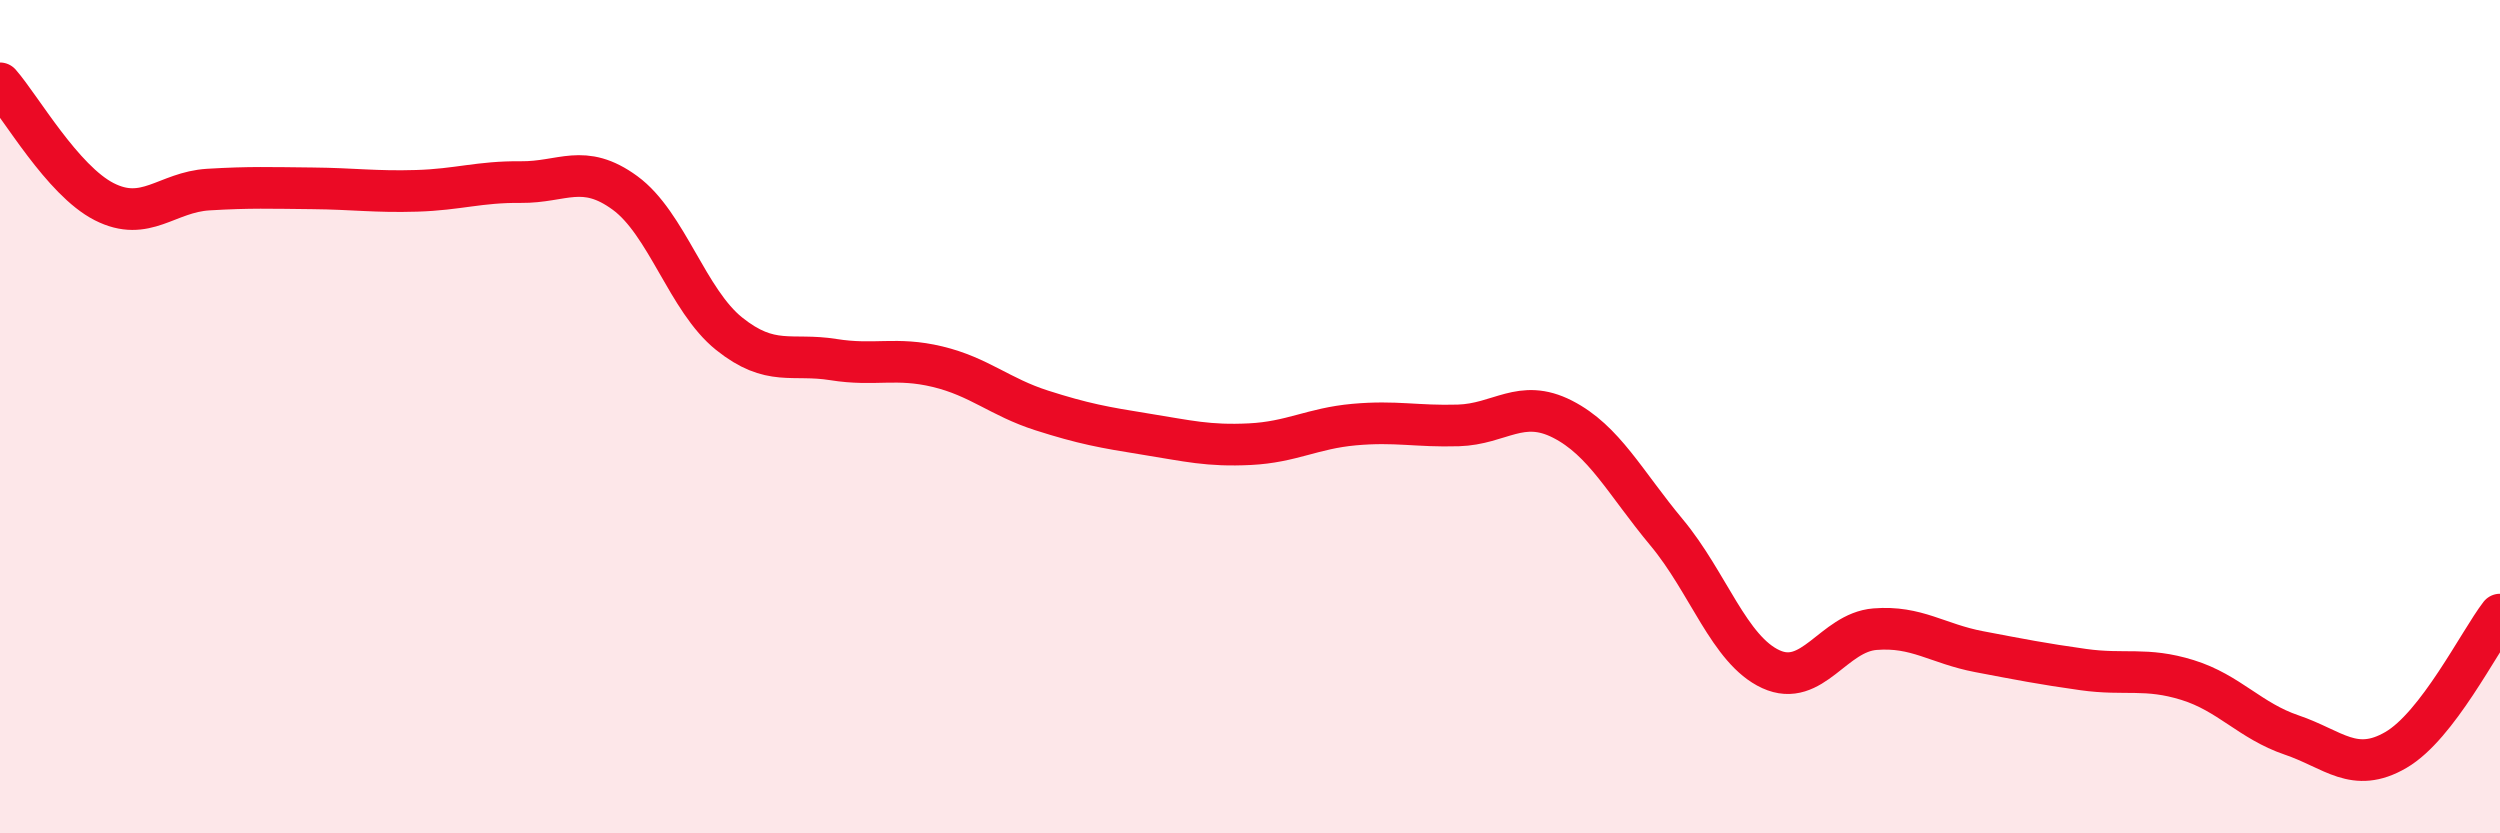
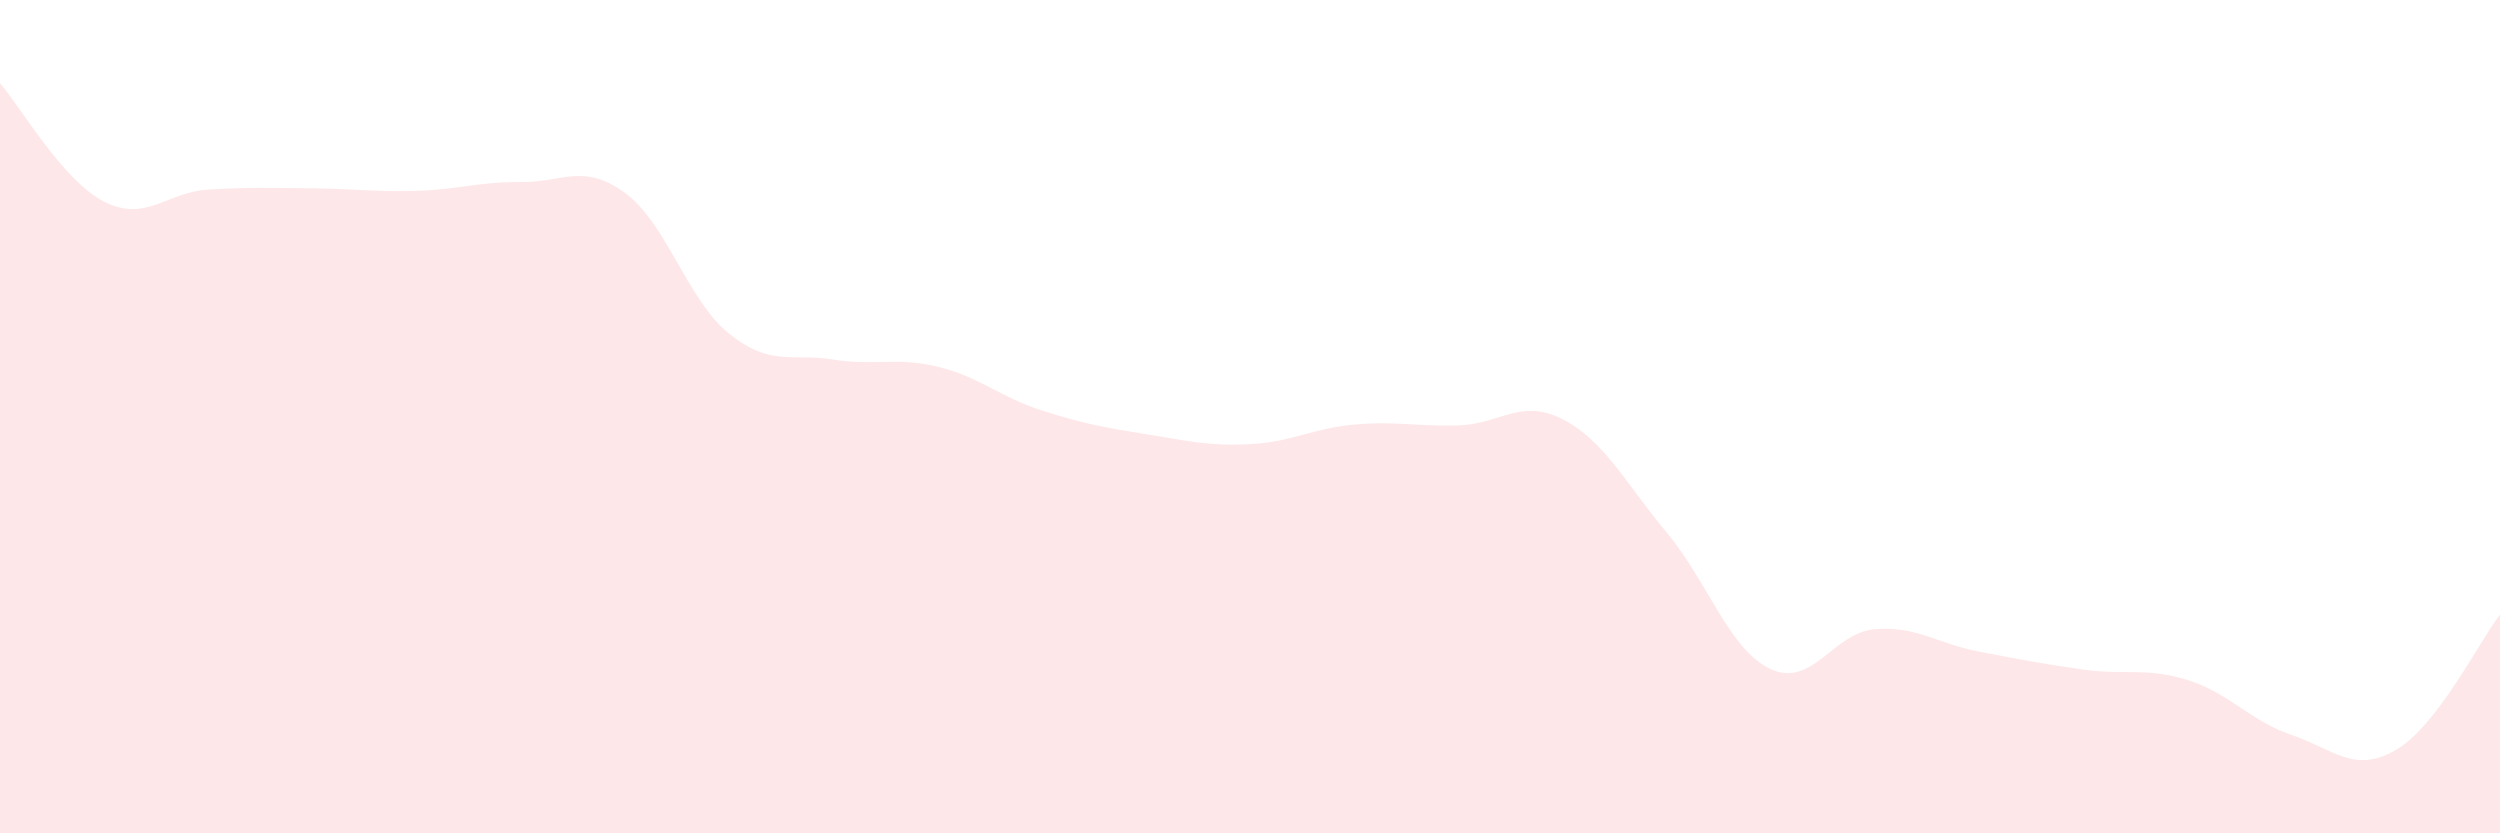
<svg xmlns="http://www.w3.org/2000/svg" width="60" height="20" viewBox="0 0 60 20">
  <path d="M 0,2 C 0.5,2.57 1.5,4.33 2.5,4.84 C 3.5,5.35 4,4.61 5,4.55 C 6,4.49 6.5,4.51 7.5,4.52 C 8.5,4.53 9,4.61 10,4.58 C 11,4.55 11.5,4.36 12.5,4.37 C 13.5,4.38 14,3.9 15,4.63 C 16,5.36 16.5,7.21 17.5,8.01 C 18.5,8.81 19,8.47 20,8.63 C 21,8.79 21.5,8.56 22.5,8.8 C 23.5,9.04 24,9.53 25,9.85 C 26,10.17 26.5,10.26 27.5,10.42 C 28.5,10.58 29,10.71 30,10.66 C 31,10.61 31.5,10.28 32.5,10.19 C 33.5,10.1 34,10.24 35,10.21 C 36,10.18 36.5,9.55 37.5,10.06 C 38.5,10.57 39,11.58 40,12.78 C 41,13.98 41.5,15.6 42.5,16.06 C 43.5,16.52 44,15.18 45,15.1 C 46,15.02 46.5,15.45 47.5,15.64 C 48.5,15.83 49,15.93 50,16.07 C 51,16.21 51.5,16.01 52.5,16.32 C 53.5,16.63 54,17.3 55,17.64 C 56,17.98 56.5,18.58 57.5,18 C 58.5,17.42 59.5,15.4 60,14.75L60 20L0 20Z" fill="#EB0A25" opacity="0.1" stroke-linecap="round" stroke-linejoin="round" />
-   <path d="M 0,2 C 0.5,2.57 1.5,4.33 2.5,4.84 C 3.5,5.35 4,4.61 5,4.55 C 6,4.49 6.5,4.51 7.5,4.52 C 8.5,4.53 9,4.61 10,4.58 C 11,4.55 11.5,4.36 12.5,4.37 C 13.5,4.38 14,3.9 15,4.63 C 16,5.36 16.5,7.21 17.5,8.01 C 18.5,8.81 19,8.47 20,8.63 C 21,8.79 21.5,8.56 22.5,8.8 C 23.5,9.04 24,9.53 25,9.85 C 26,10.17 26.5,10.26 27.5,10.42 C 28.5,10.58 29,10.71 30,10.66 C 31,10.61 31.5,10.28 32.5,10.19 C 33.5,10.1 34,10.24 35,10.21 C 36,10.18 36.5,9.55 37.5,10.06 C 38.5,10.57 39,11.58 40,12.78 C 41,13.98 41.5,15.6 42.5,16.06 C 43.5,16.52 44,15.18 45,15.1 C 46,15.02 46.5,15.45 47.5,15.64 C 48.5,15.83 49,15.93 50,16.07 C 51,16.21 51.5,16.01 52.5,16.32 C 53.5,16.63 54,17.3 55,17.64 C 56,17.98 56.5,18.58 57.5,18 C 58.5,17.42 59.5,15.4 60,14.75" stroke="#EB0A25" stroke-width="1" fill="none" stroke-linecap="round" stroke-linejoin="round" />
</svg>